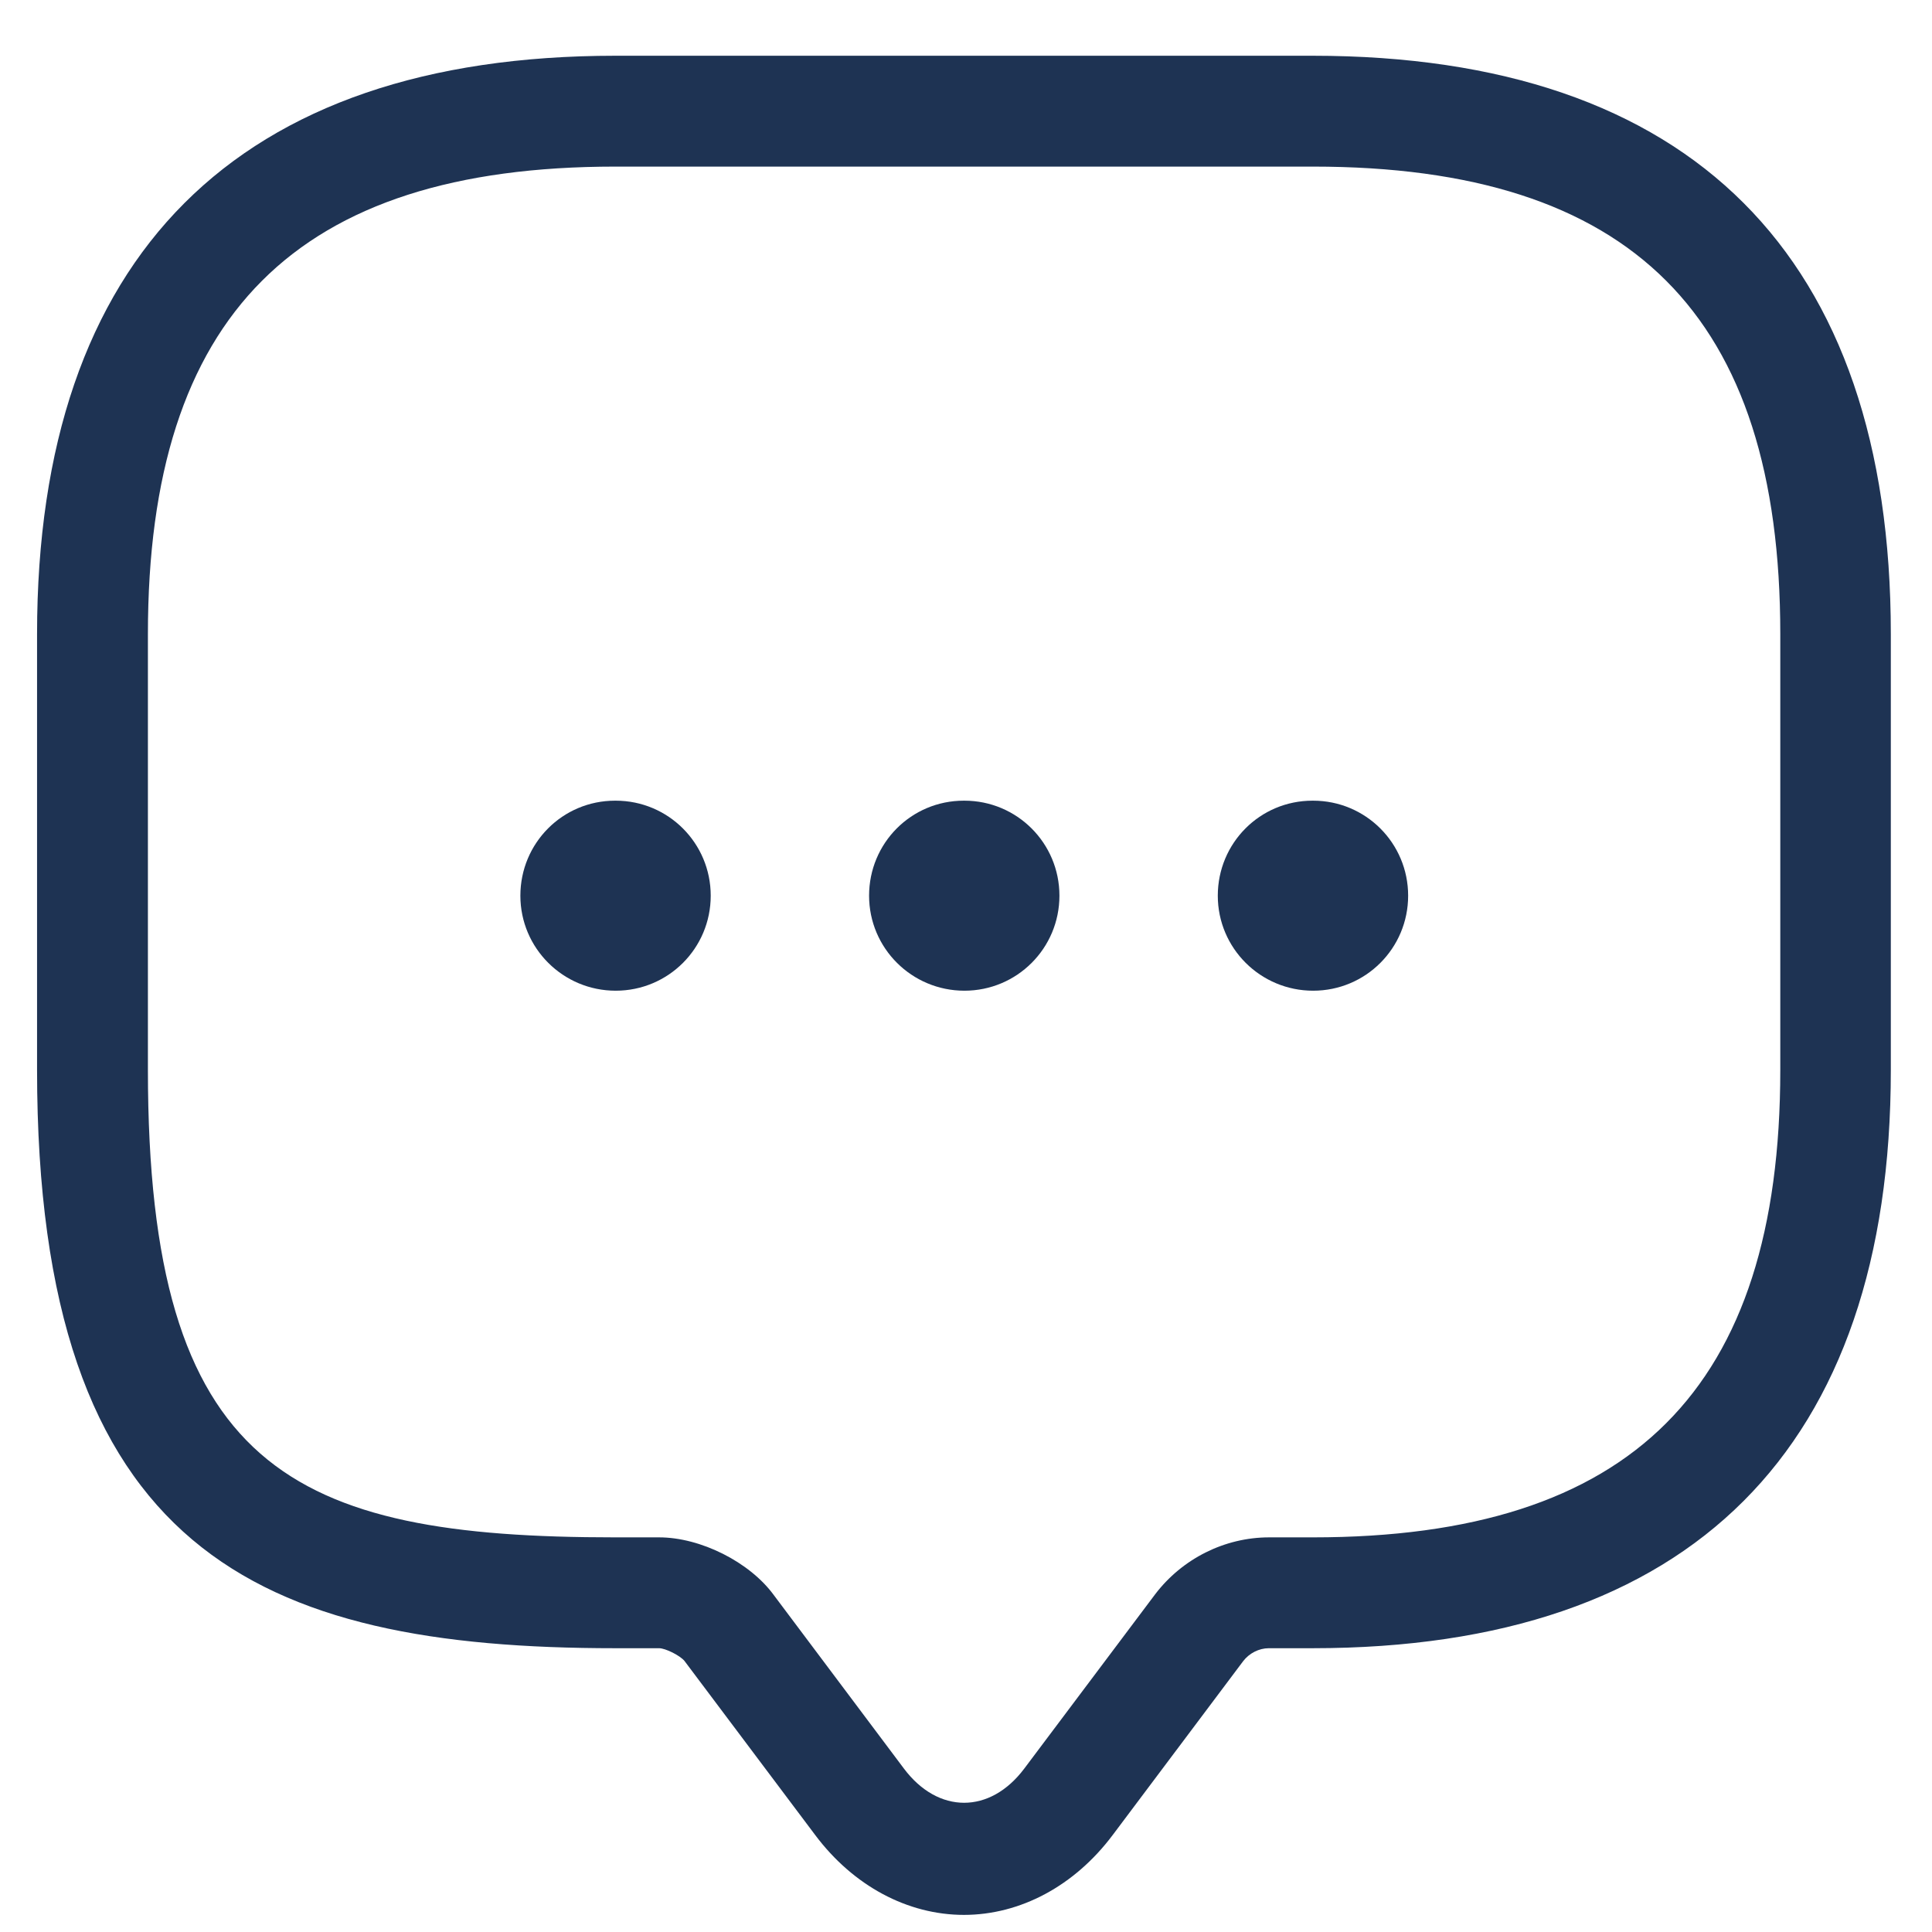
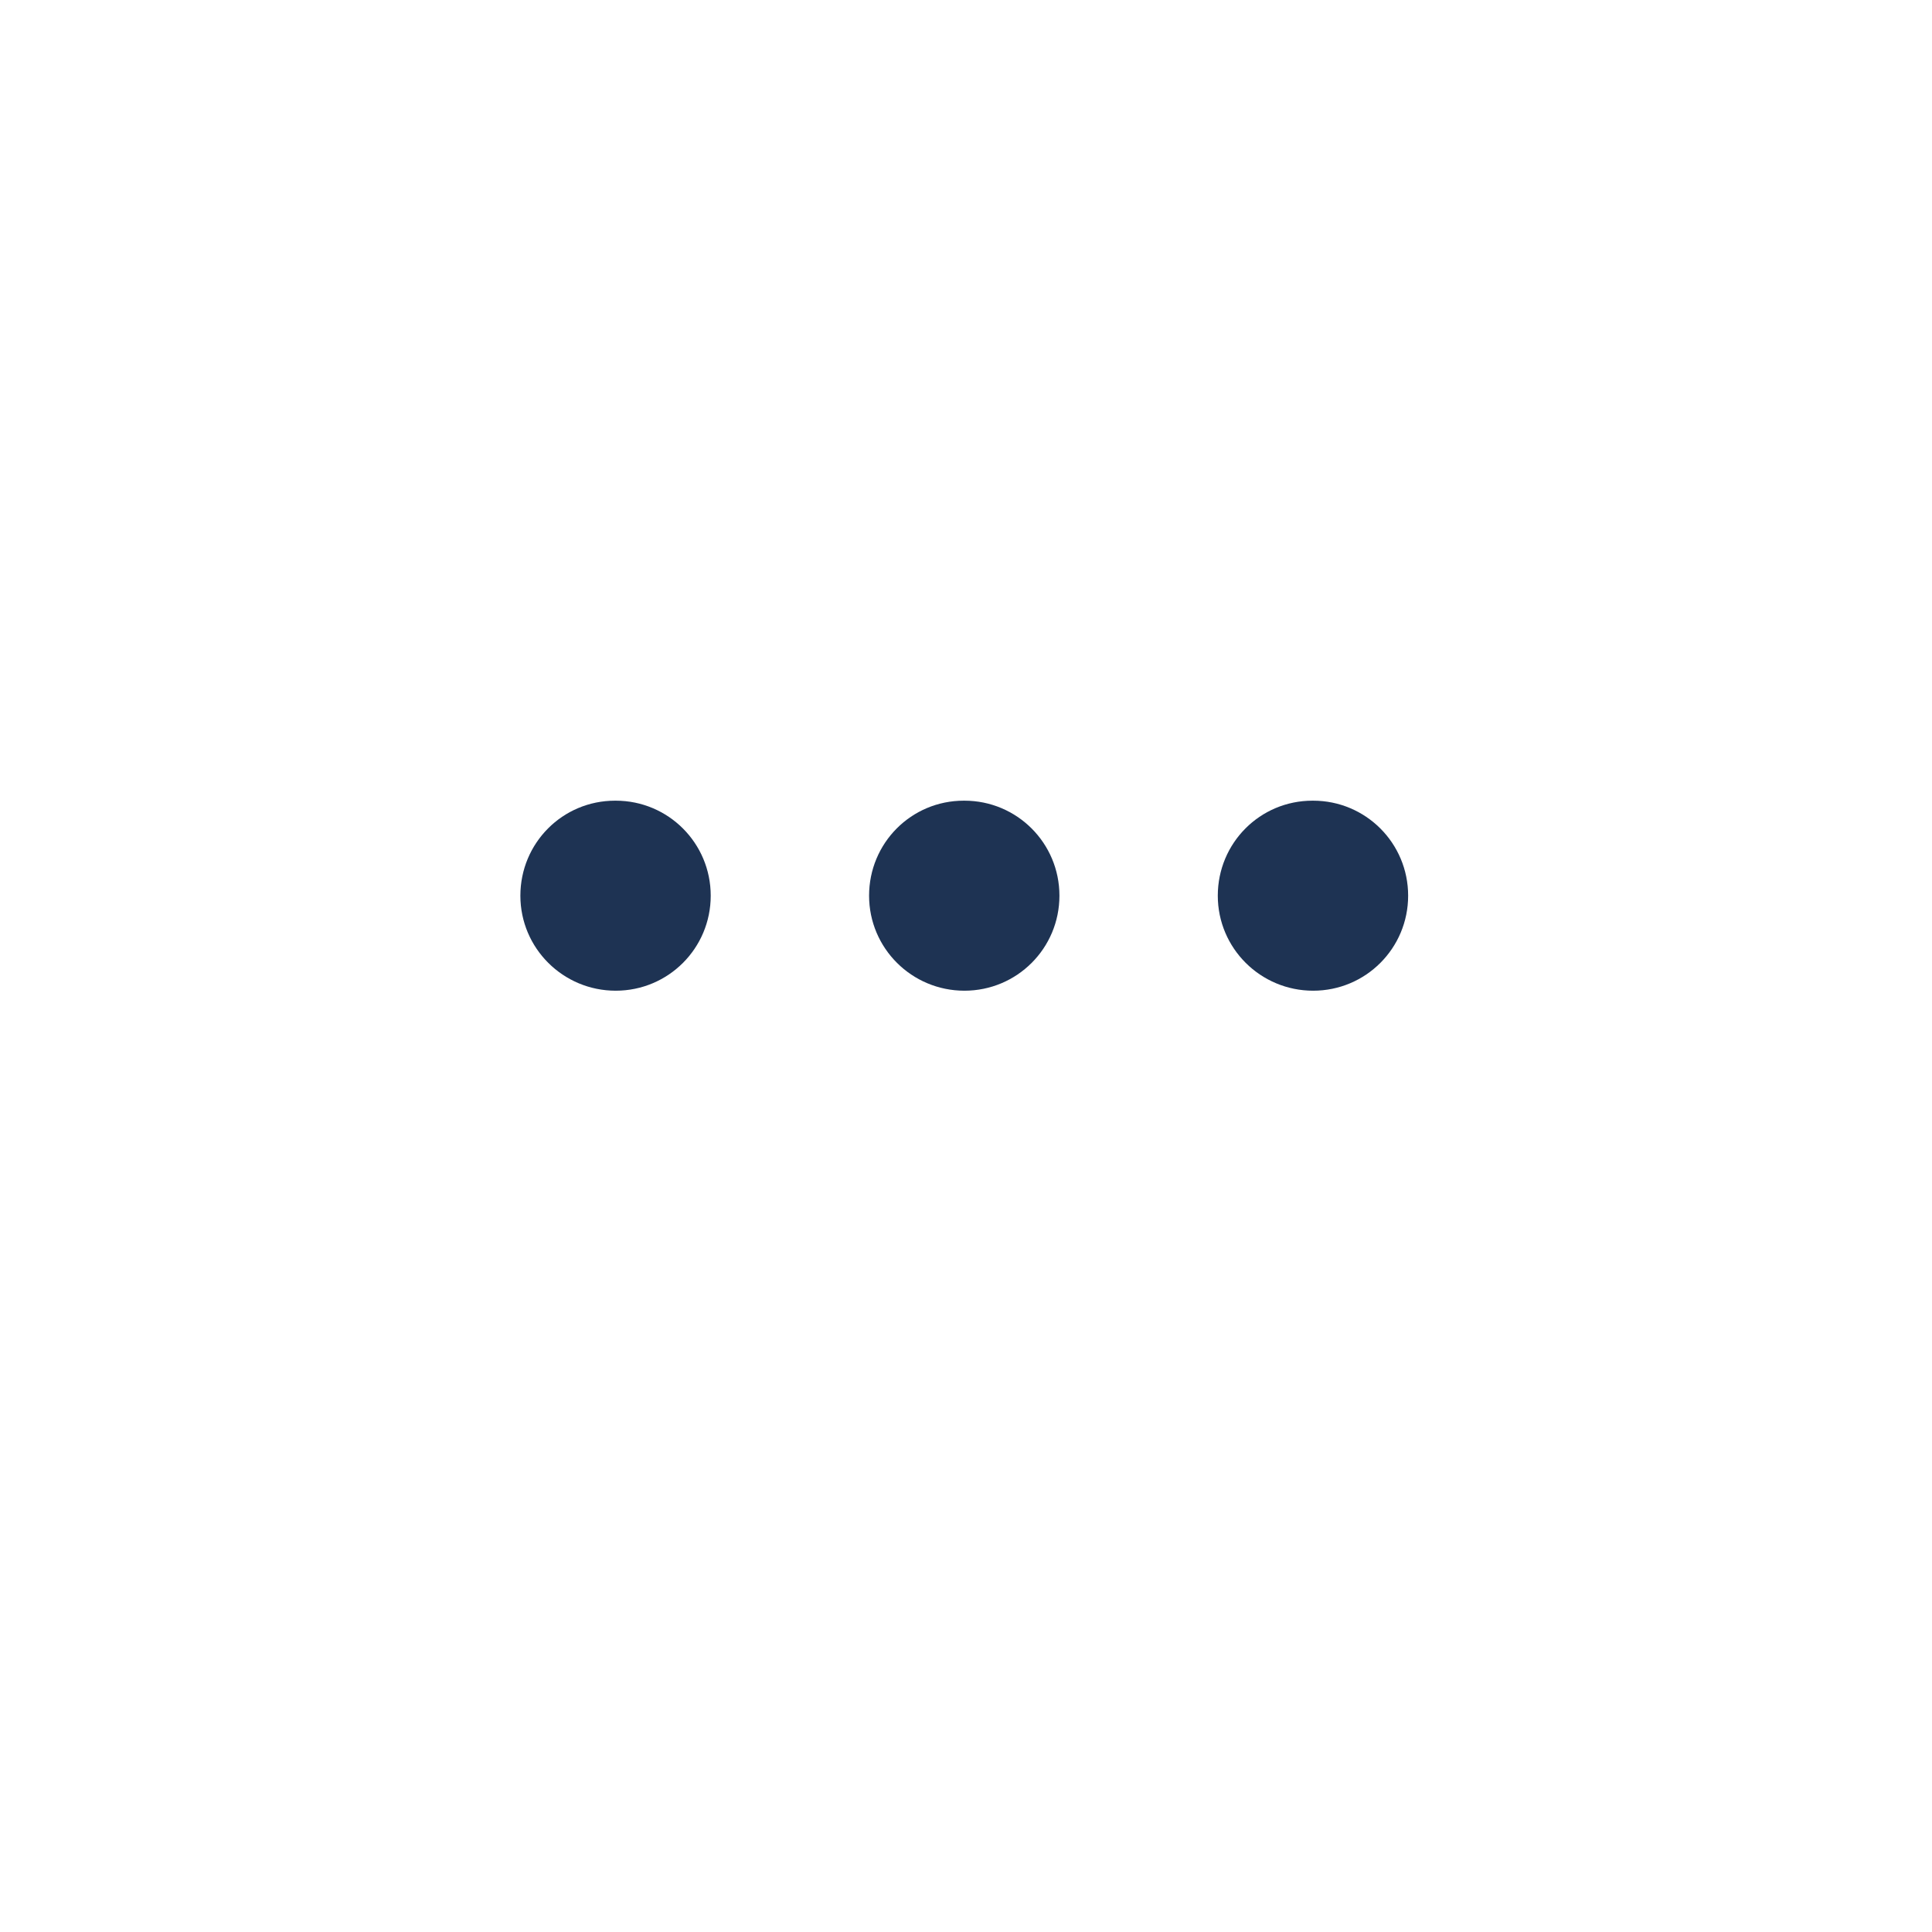
<svg xmlns="http://www.w3.org/2000/svg" id="Camada_1" data-name="Camada 1" viewBox="0 0 61 61">
  <defs>
    <style>
      .cls-1 {
        fill: #1e3353;
      }
    </style>
  </defs>
-   <path class="cls-1" d="M30.44,60.46c-1.79,0-3.5-.92-4.7-2.52l-4.13-5.5c-.14-.17-.6-.4-.8-.4h-1.38c-11.27,0-18.26-3.05-18.26-18.26v-13.76C1.17,8.08,7.49,1.76,19.43,1.76h22.01c11.95,0,18.26,6.31,18.26,18.26v13.76c0,11.95-6.31,18.26-18.26,18.26h-1.38c-.31,0-.62.16-.81.41l-4.12,5.49c-1.2,1.6-2.91,2.52-4.7,2.52ZM19.43,5.26c-10.07,0-14.76,4.69-14.76,14.76v13.76c0,12.63,4.55,14.76,14.76,14.76h1.38c1.31,0,2.86.78,3.62,1.82l4.11,5.48c1.08,1.44,2.72,1.44,3.8,0l4.13-5.5c.86-1.13,2.2-1.8,3.6-1.8h1.38c10.07,0,14.76-4.69,14.76-14.76v-13.76c0-10.07-4.69-14.76-14.76-14.76h-22.01Z" />
  <path class="cls-1" d="M41.46,31.28c-1.66,0-3.01-1.34-3.01-3s1.33-3,2.99-3h.02c1.66,0,3,1.34,3,3s-1.34,3-3,3Z" />
  <path class="cls-1" d="M30.45,31.28c-1.66,0-3.01-1.34-3.01-3s1.33-3,2.99-3h.02c1.66,0,3,1.34,3,3s-1.34,3-3,3Z" />
  <path class="cls-1" d="M19.44,31.28c-1.66,0-3.01-1.34-3.01-3s1.33-3,2.99-3h.02c1.66,0,3,1.34,3,3s-1.34,3-3,3Z" />
</svg>